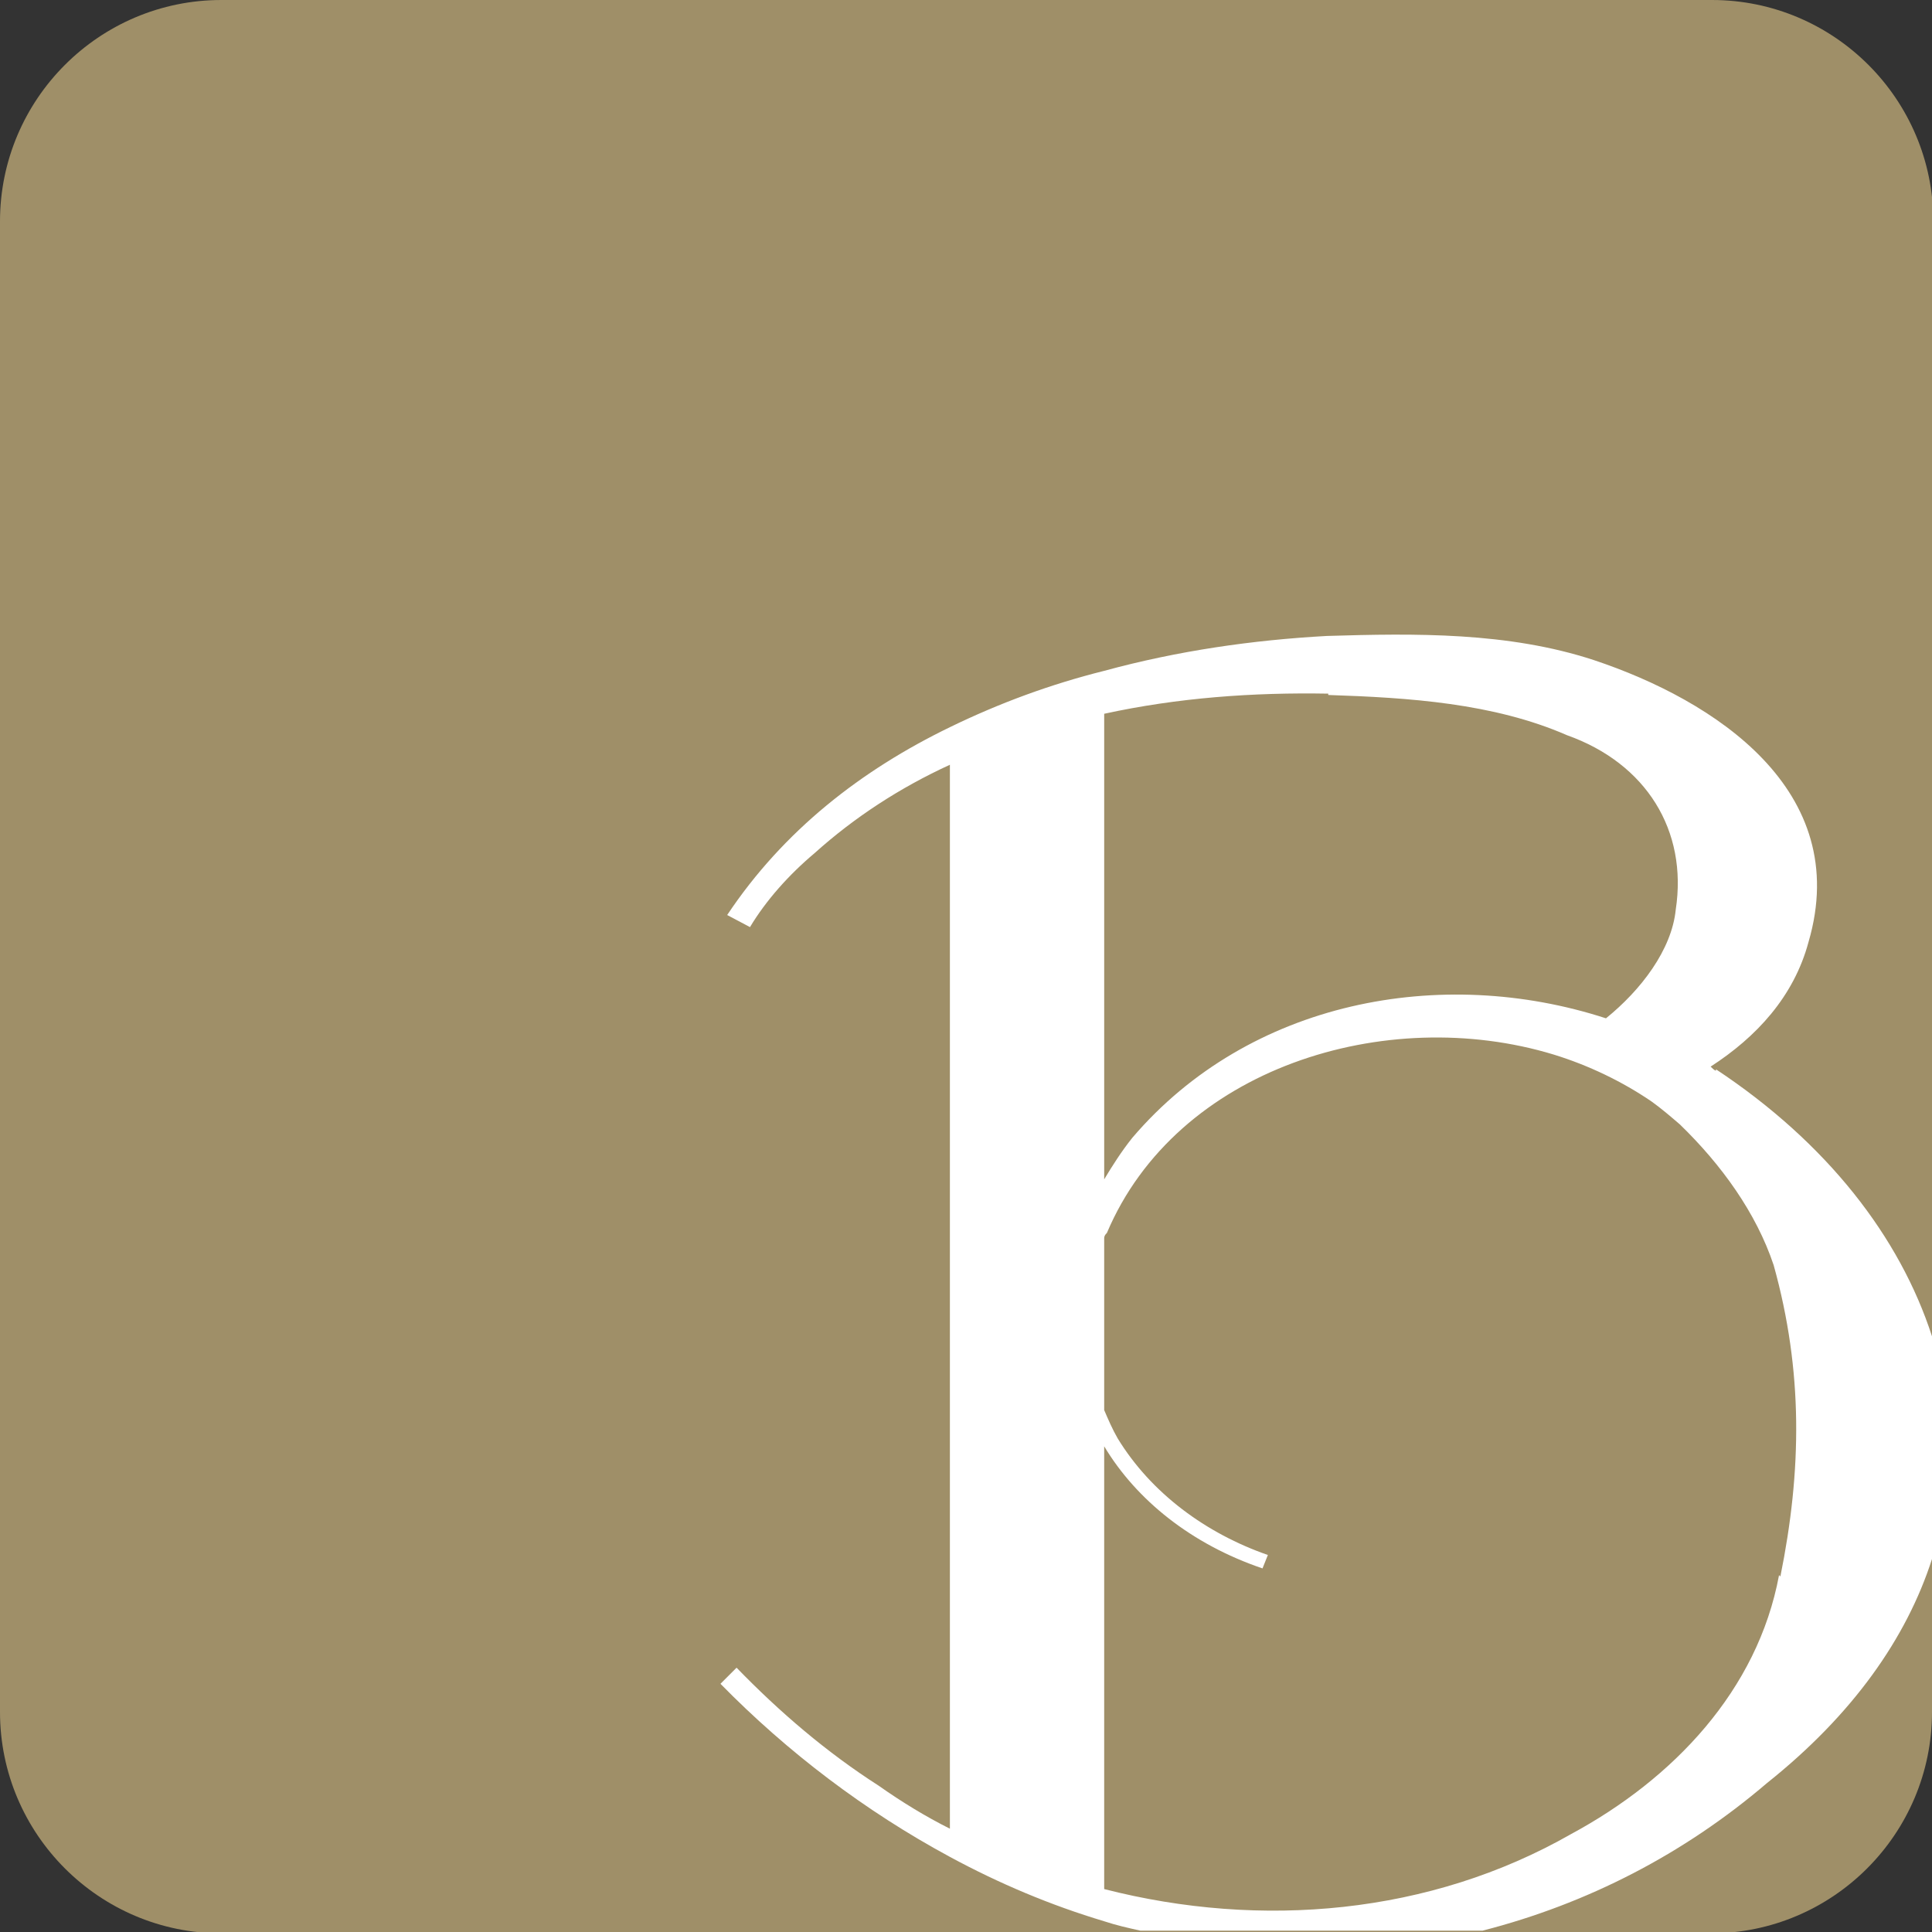
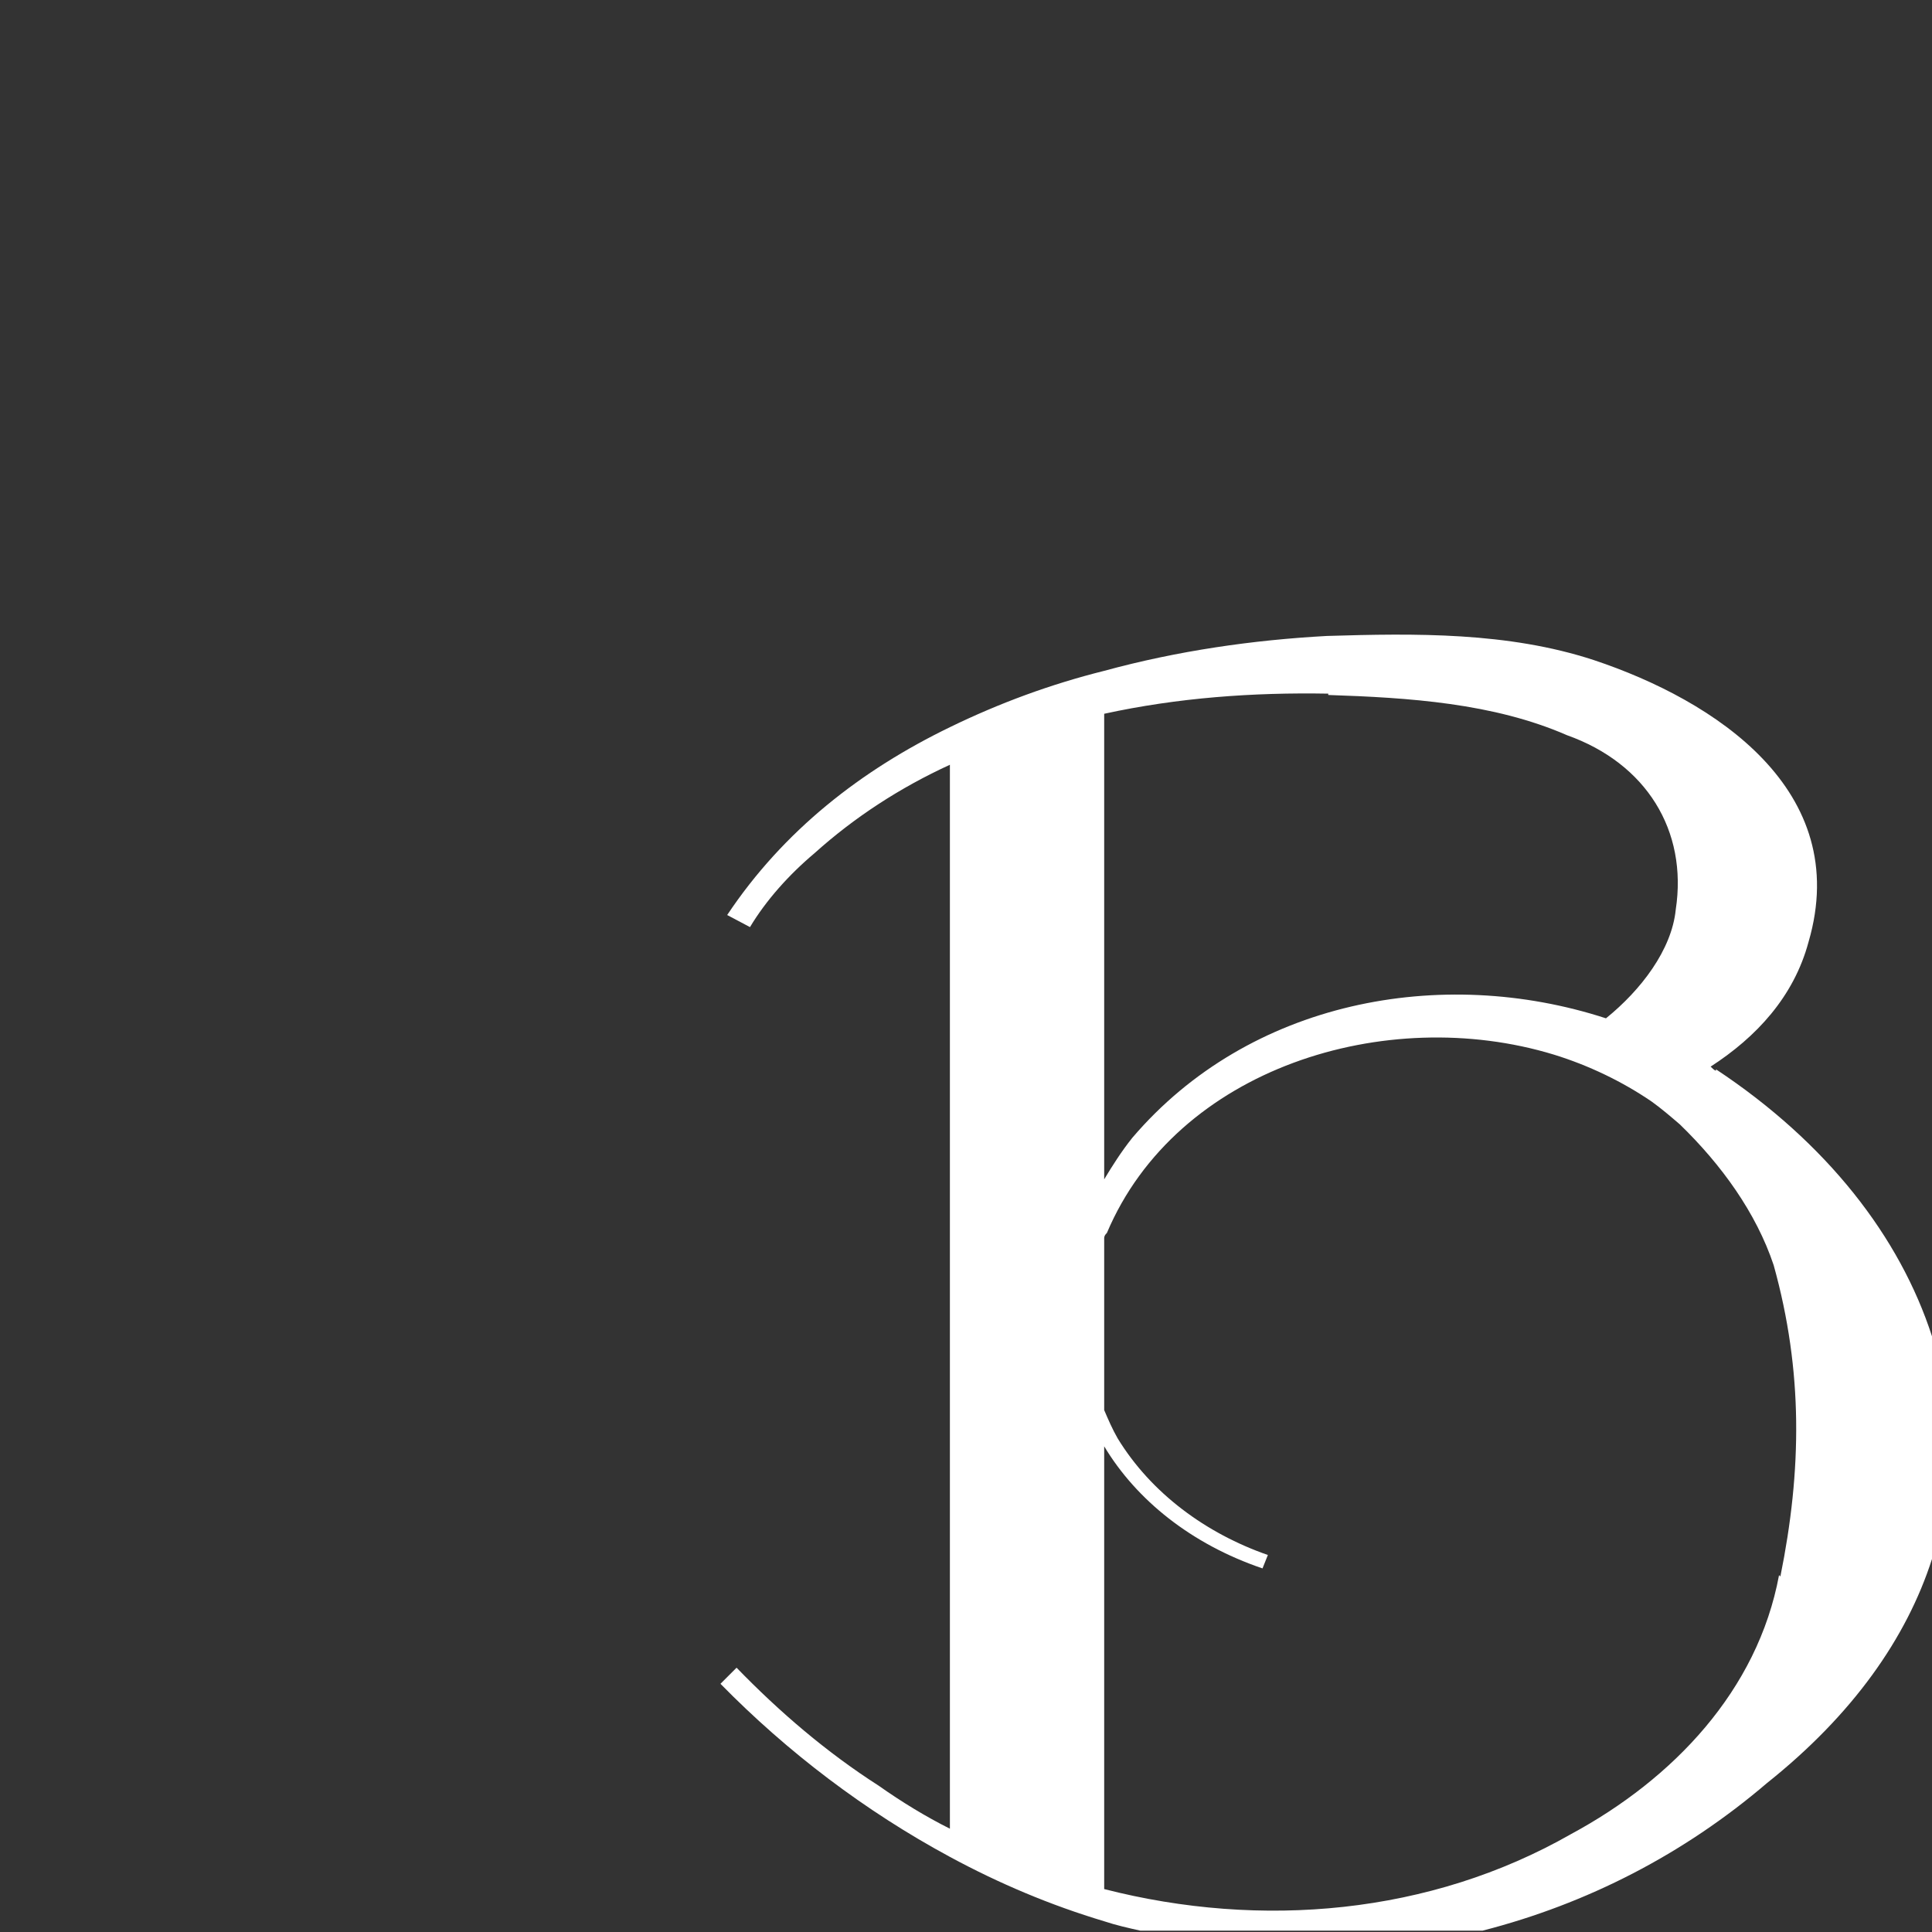
<svg xmlns="http://www.w3.org/2000/svg" id="Vrstva_1" version="1.1" viewBox="0 0 144 144">
  <rect x="0" y="0" width="144" height="144" fill="#333333" stroke="none" />
  <defs>
    <style>
      .st0 {
        fill: #9f8f68;
      }

      .st1 {
        fill: #fff;
      }
    </style>
  </defs>
-   <path class="st0" d="M144,16.5v111.1c0,9.1-7.4,16.5-16.5,16.5H16.5c-9.1,0-16.5-7.4-16.5-16.5V16.5C0,7.4,7.4,0,16.5,0h111.1c9.1,0,16.5,7.4,16.5,16.5Z" />
  <path class="st1" d="M127.9,79.8c-.1,0-.3-.2-.4-.3,0,0,0,0,0,0,3.4-2.2,6.2-5.2,7.3-9.3,3.3-11.3-7-18-16-21-6.4-2.1-13.3-2-19.9-1.8-5.5.3-11.1,1.1-16.6,2.6-4,1-7.8,2.4-11.5,4.2-6.6,3.2-12.4,7.7-16.6,14l1.7.9c1.2-2,2.9-3.9,4.8-5.5,3-2.7,6.4-4.9,10.1-6.6v79.3s0,0,0,0c-1.8-.9-3.6-2-5.3-3.2-3.9-2.5-7.4-5.5-10.6-8.8l-1.2,1.2c5,5.1,10.8,9.5,17.1,12.9,3.7,2,7.5,3.6,11.5,4.8.9.3,1.8.5,2.7.7h25.5c7.8-2,15-5.7,21.2-11,6.4-5.1,10.4-10.8,12.3-16.7v-16.6c-2.4-7.4-7.8-14.4-16.1-19.9ZM99,51.8c6,.2,12.3.6,17.8,3,5.9,2.1,9,7.1,8.1,13-.3,3-2.6,6-5.2,8.1,0,0,0,0,0,0,0,0,0,0,0,0-12.3-4-26.6-1.3-35.3,8.9-.8,1-1.5,2.1-2.1,3.1v-34.7c5.5-1.2,11.1-1.6,16.7-1.5ZM132.6,117.4c-1.6,8.6-7.9,15.2-15.5,19.3-10.5,6-23.1,7.1-34.8,4.1v-33c2.4,4,6.5,7.3,11.8,9.1l.4-1c-4.6-1.6-8.7-4.6-11.2-8.7-.4-.7-.7-1.4-1-2.1v-12.8c0-.2.1-.3.2-.4,5.2-12.3,20.8-17.1,33.3-13.3,2.6.8,5.1,2,7.3,3.5.7.5,1.4,1.1,2.1,1.7,3.1,3,5.7,6.6,7,10.5,2.2,7.9,2.1,15.3.5,23.2Z" />
</svg>